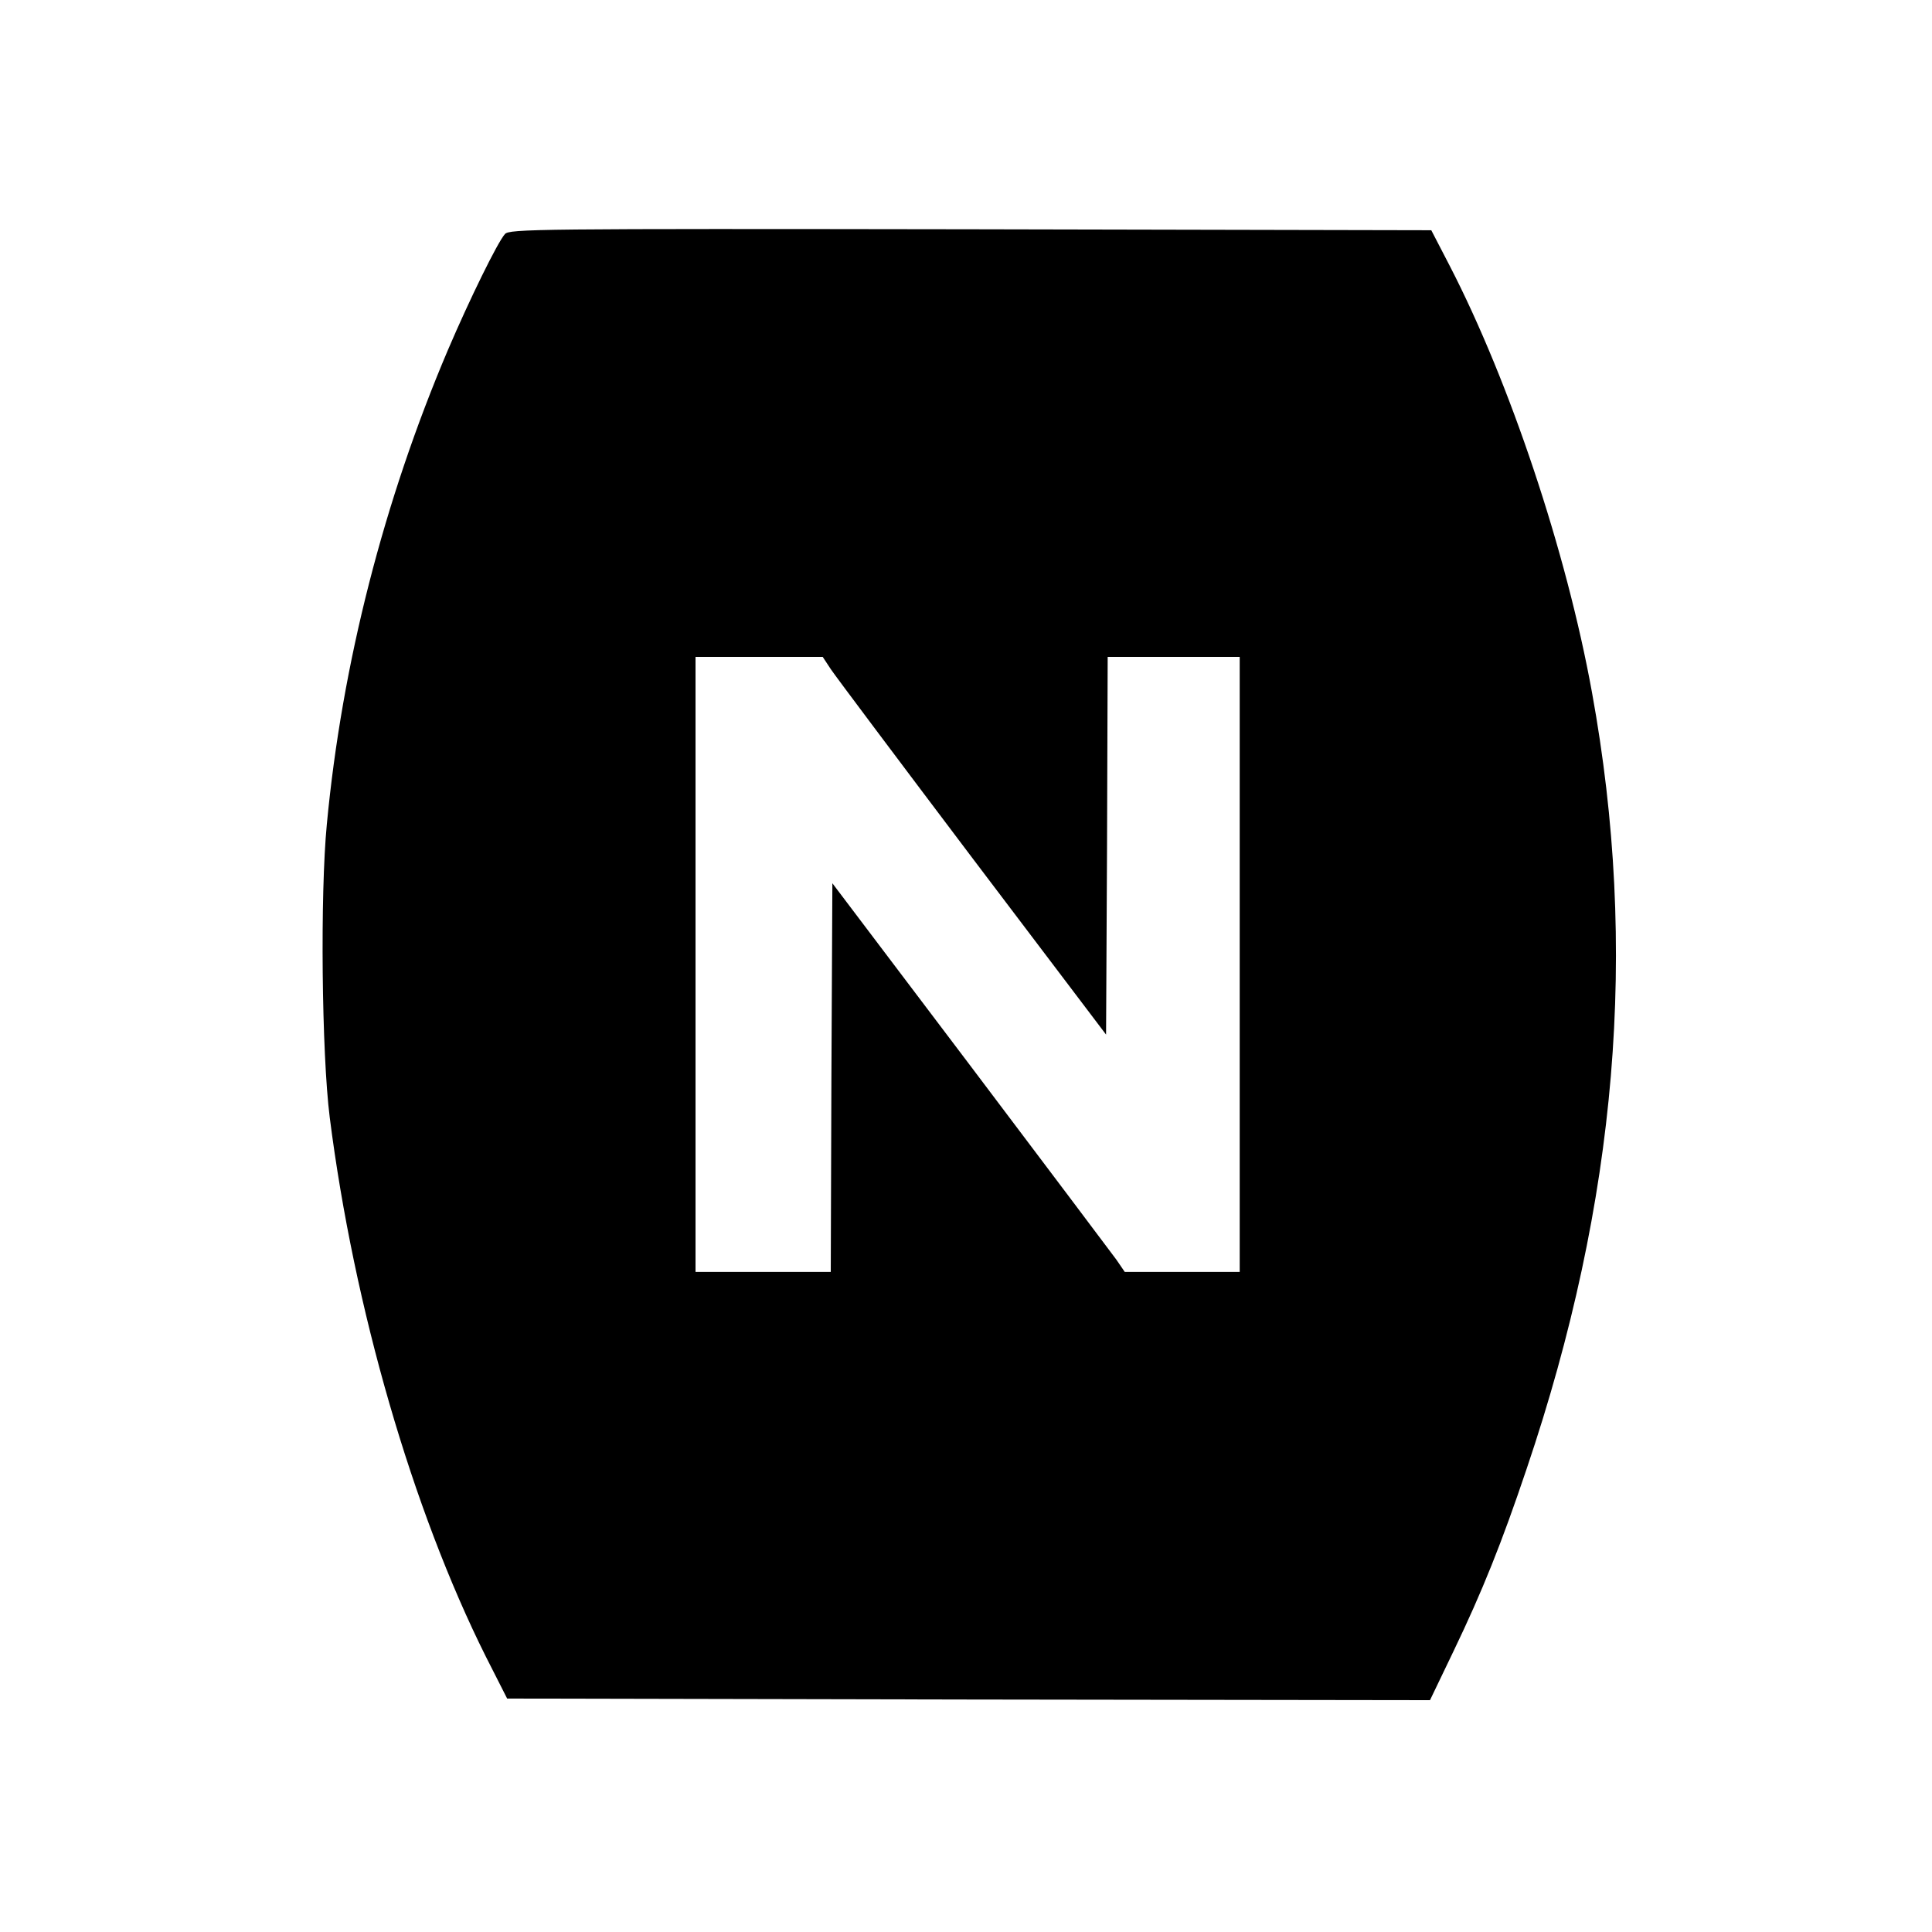
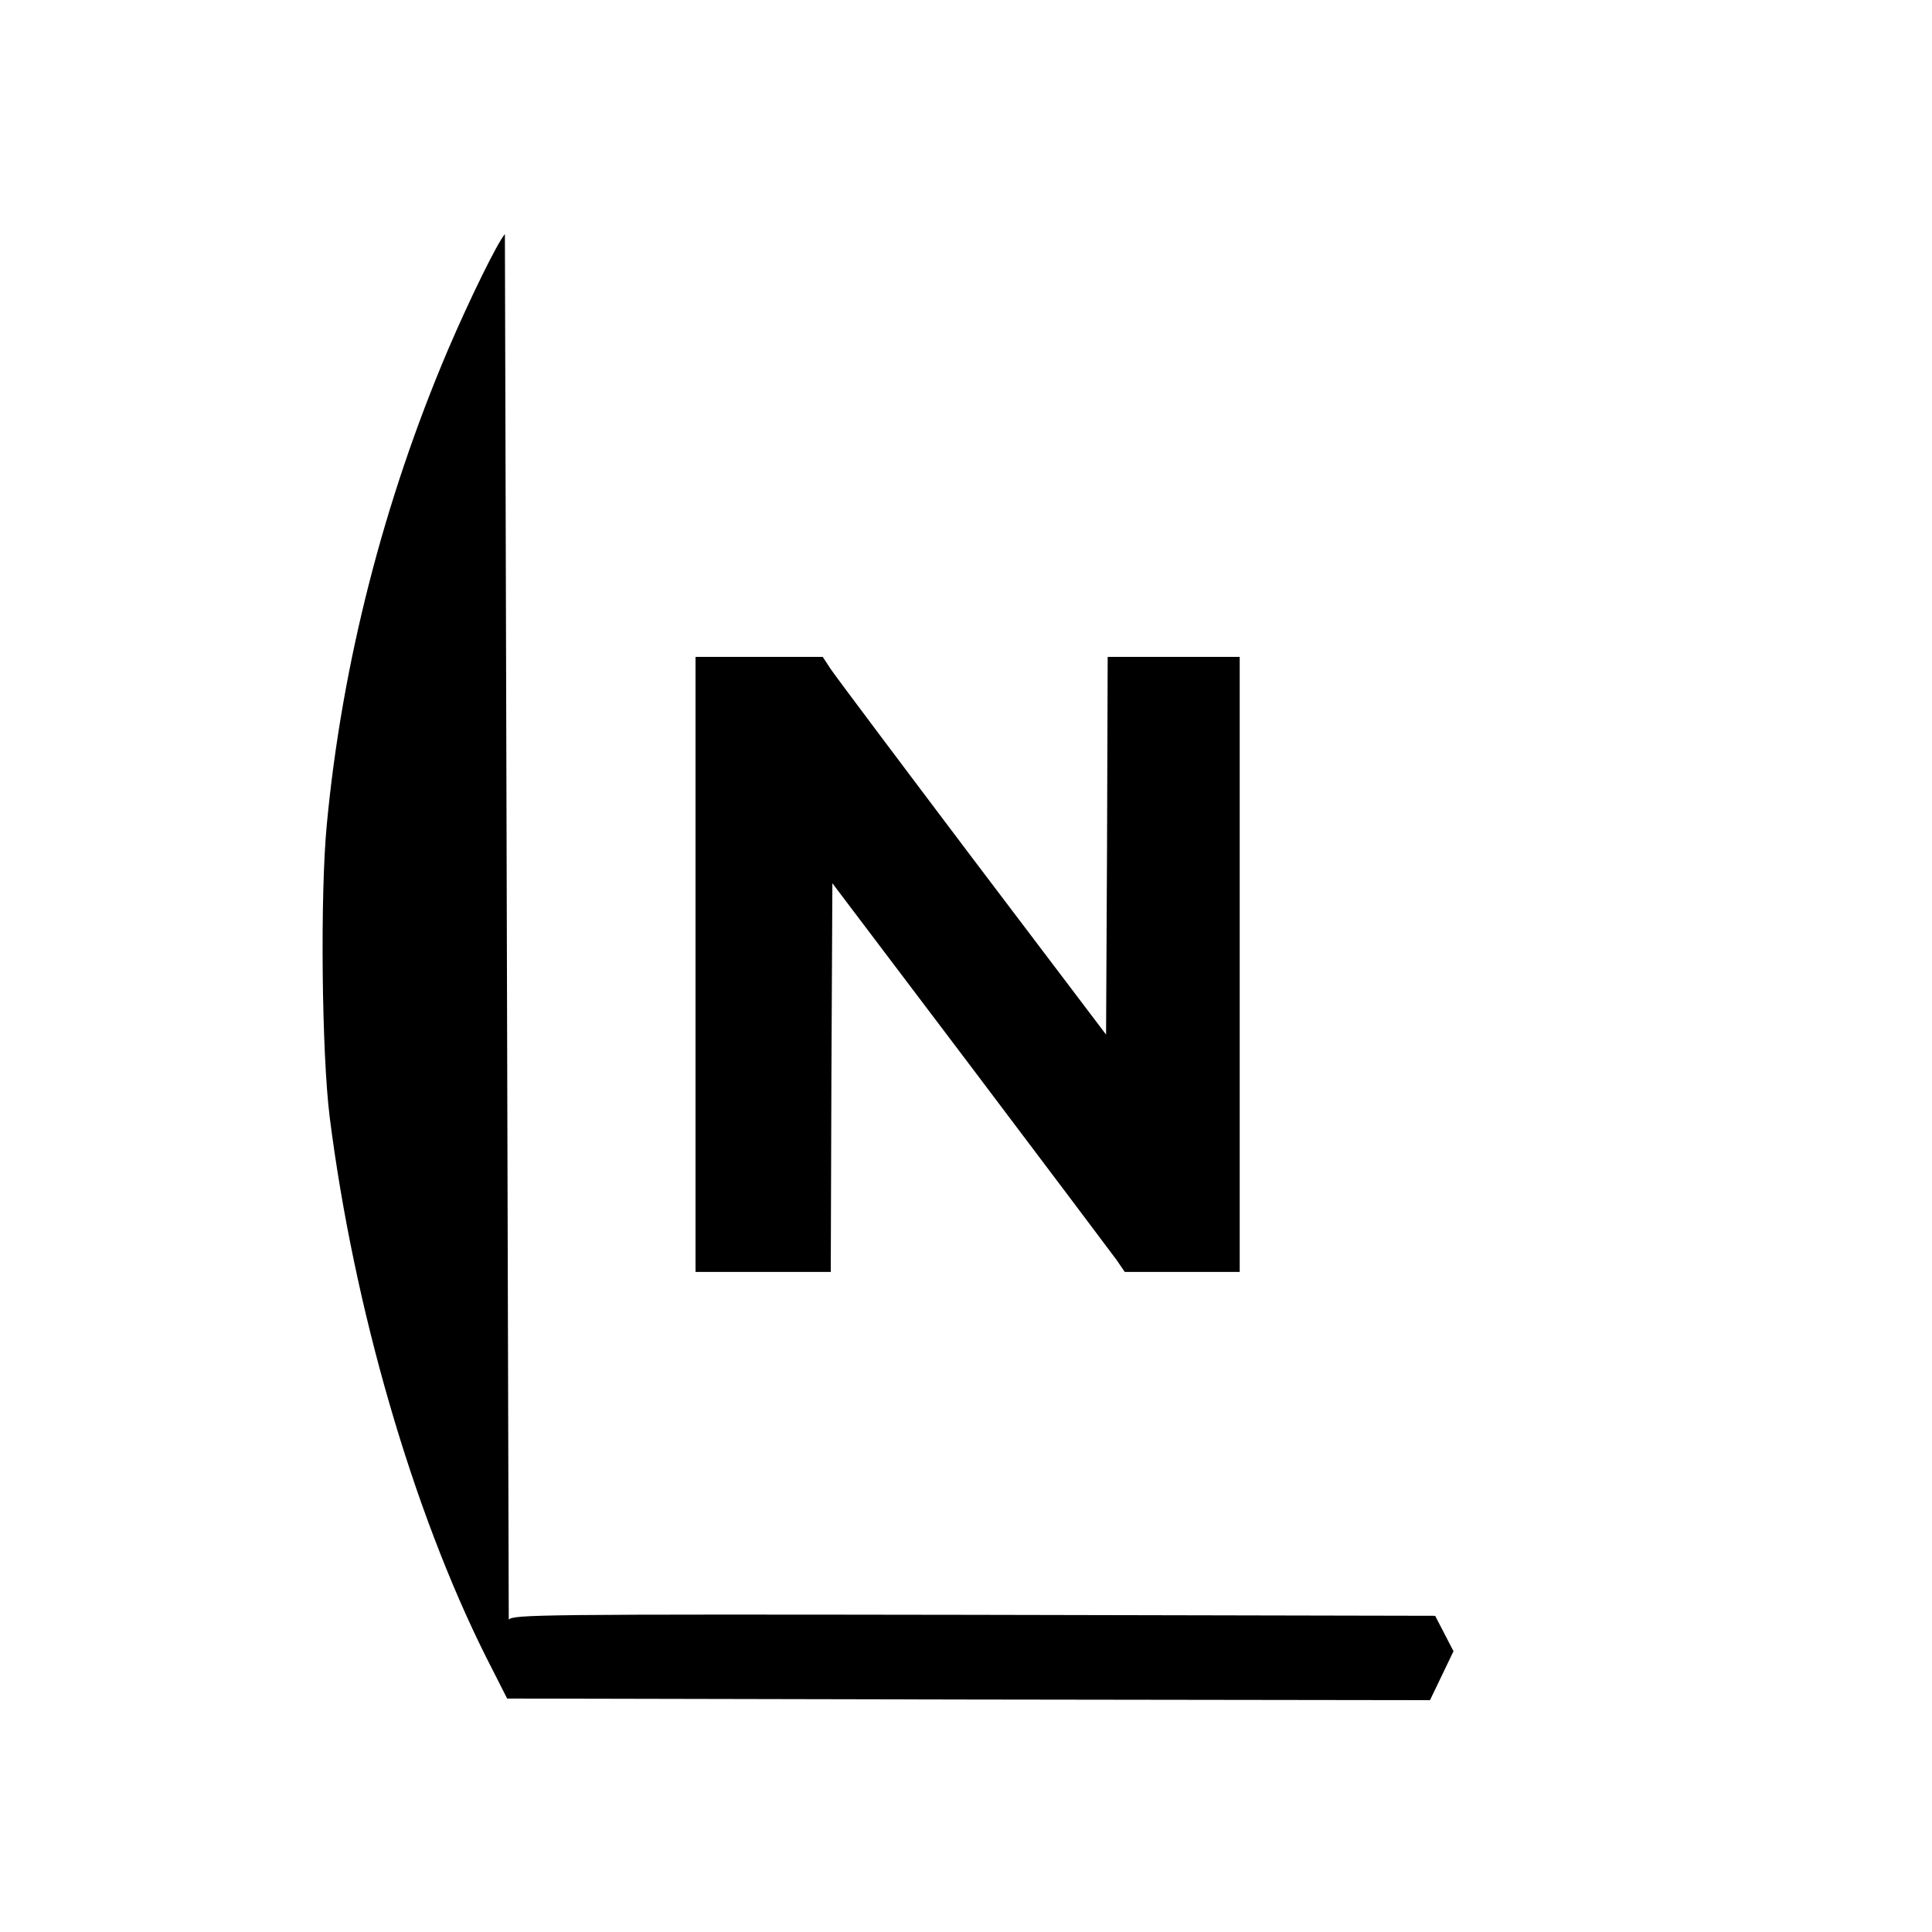
<svg xmlns="http://www.w3.org/2000/svg" version="1.0" width="600pt" height="600pt" viewBox="0 0 600 600" preserveAspectRatio="xMidYMid meet">
  <g transform="translate(0,600) scale(0.1,-0.1)" fill="#000000" stroke="none">
-     <path d="M1568 5273 c-23 -26 -109 -201 -177 -360 -199 -468 -329 -975 -376 -1473 -21 -216 -16 -712 9 -910 75 -591 257 -1219 485 -1675 l66 -130 1433 -3 1433 -2 73 152 c89 185 150 337 227 566 282 834 348 1616 203 2412 -79 436 -255 963 -442 1325 l-57 110 -1431 3 c-1353 2 -1432 1 -1446 -15z m1012 -1351 c14 -21 212 -285 440 -587 l415 -548 3 586 2 587 205 0 205 0 0 -955 0 -955 -178 0 -179 0 -26 38 c-15 20 -219 292 -454 603 l-428 566 -3 -604 -2 -603 -210 0 -210 0 0 955 0 955 198 0 197 0 25 -38z" />
+     <path d="M1568 5273 c-23 -26 -109 -201 -177 -360 -199 -468 -329 -975 -376 -1473 -21 -216 -16 -712 9 -910 75 -591 257 -1219 485 -1675 l66 -130 1433 -3 1433 -2 73 152 l-57 110 -1431 3 c-1353 2 -1432 1 -1446 -15z m1012 -1351 c14 -21 212 -285 440 -587 l415 -548 3 586 2 587 205 0 205 0 0 -955 0 -955 -178 0 -179 0 -26 38 c-15 20 -219 292 -454 603 l-428 566 -3 -604 -2 -603 -210 0 -210 0 0 955 0 955 198 0 197 0 25 -38z" />
  </g>
</svg>